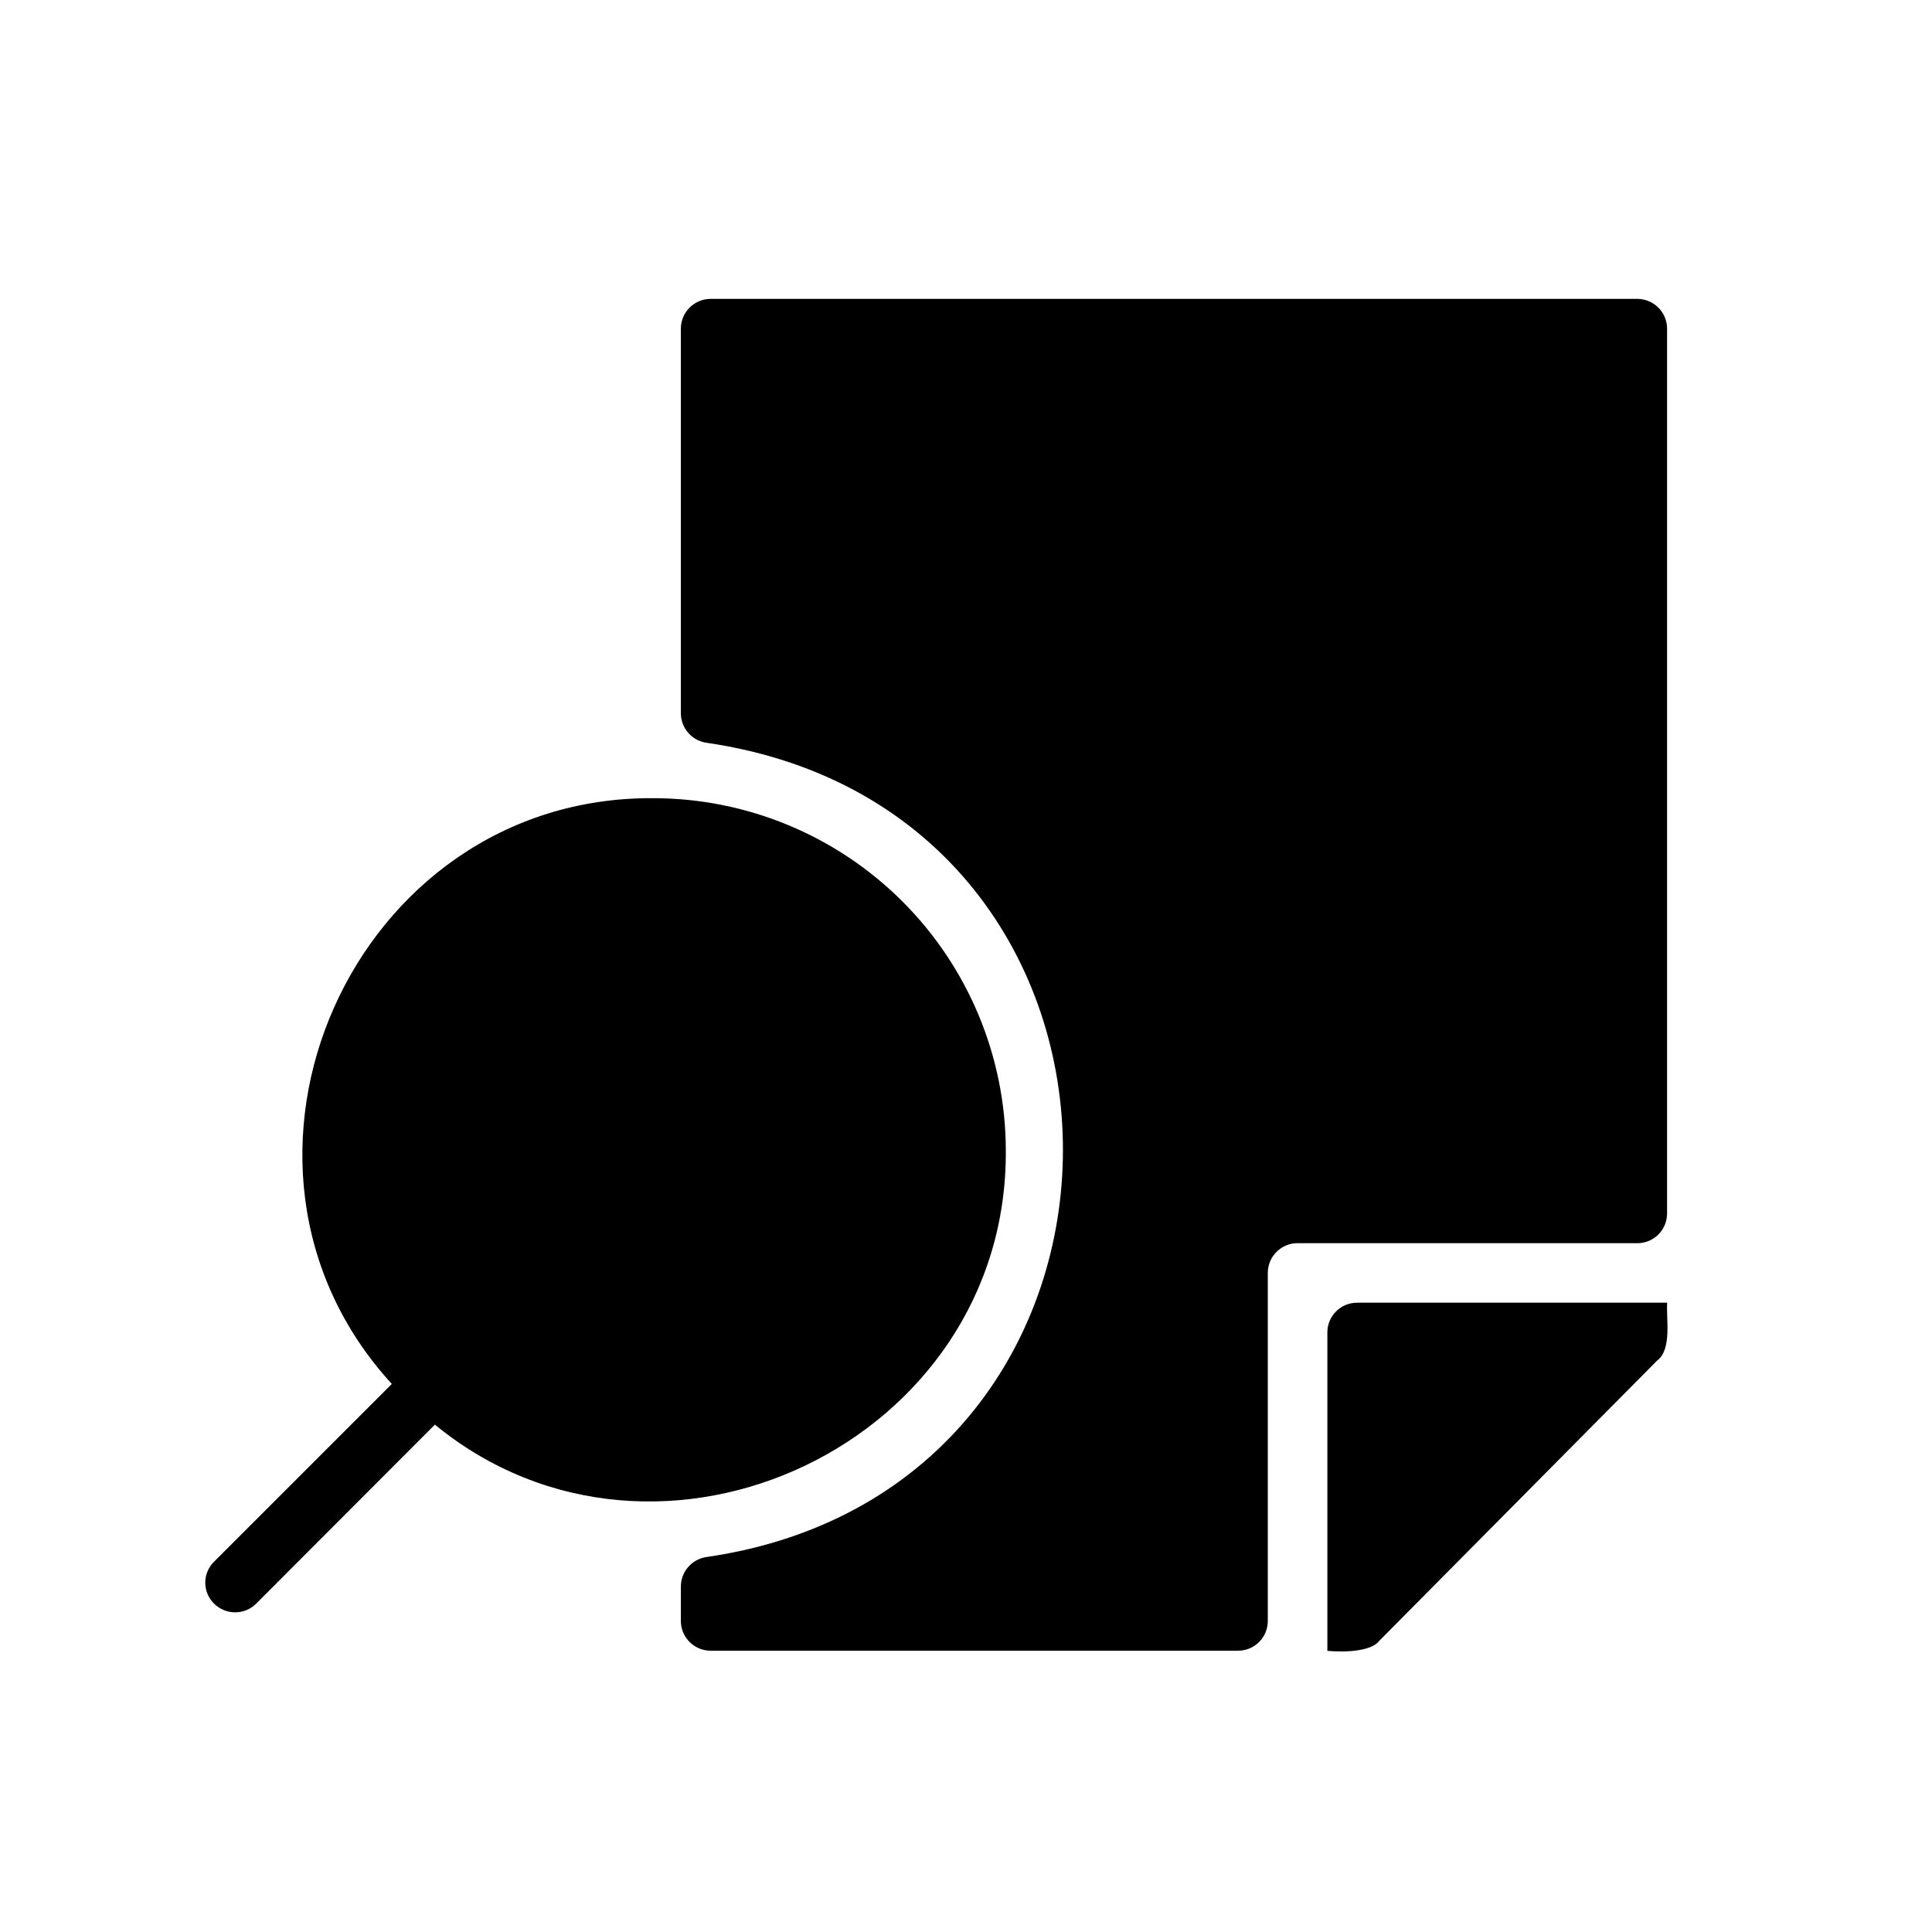
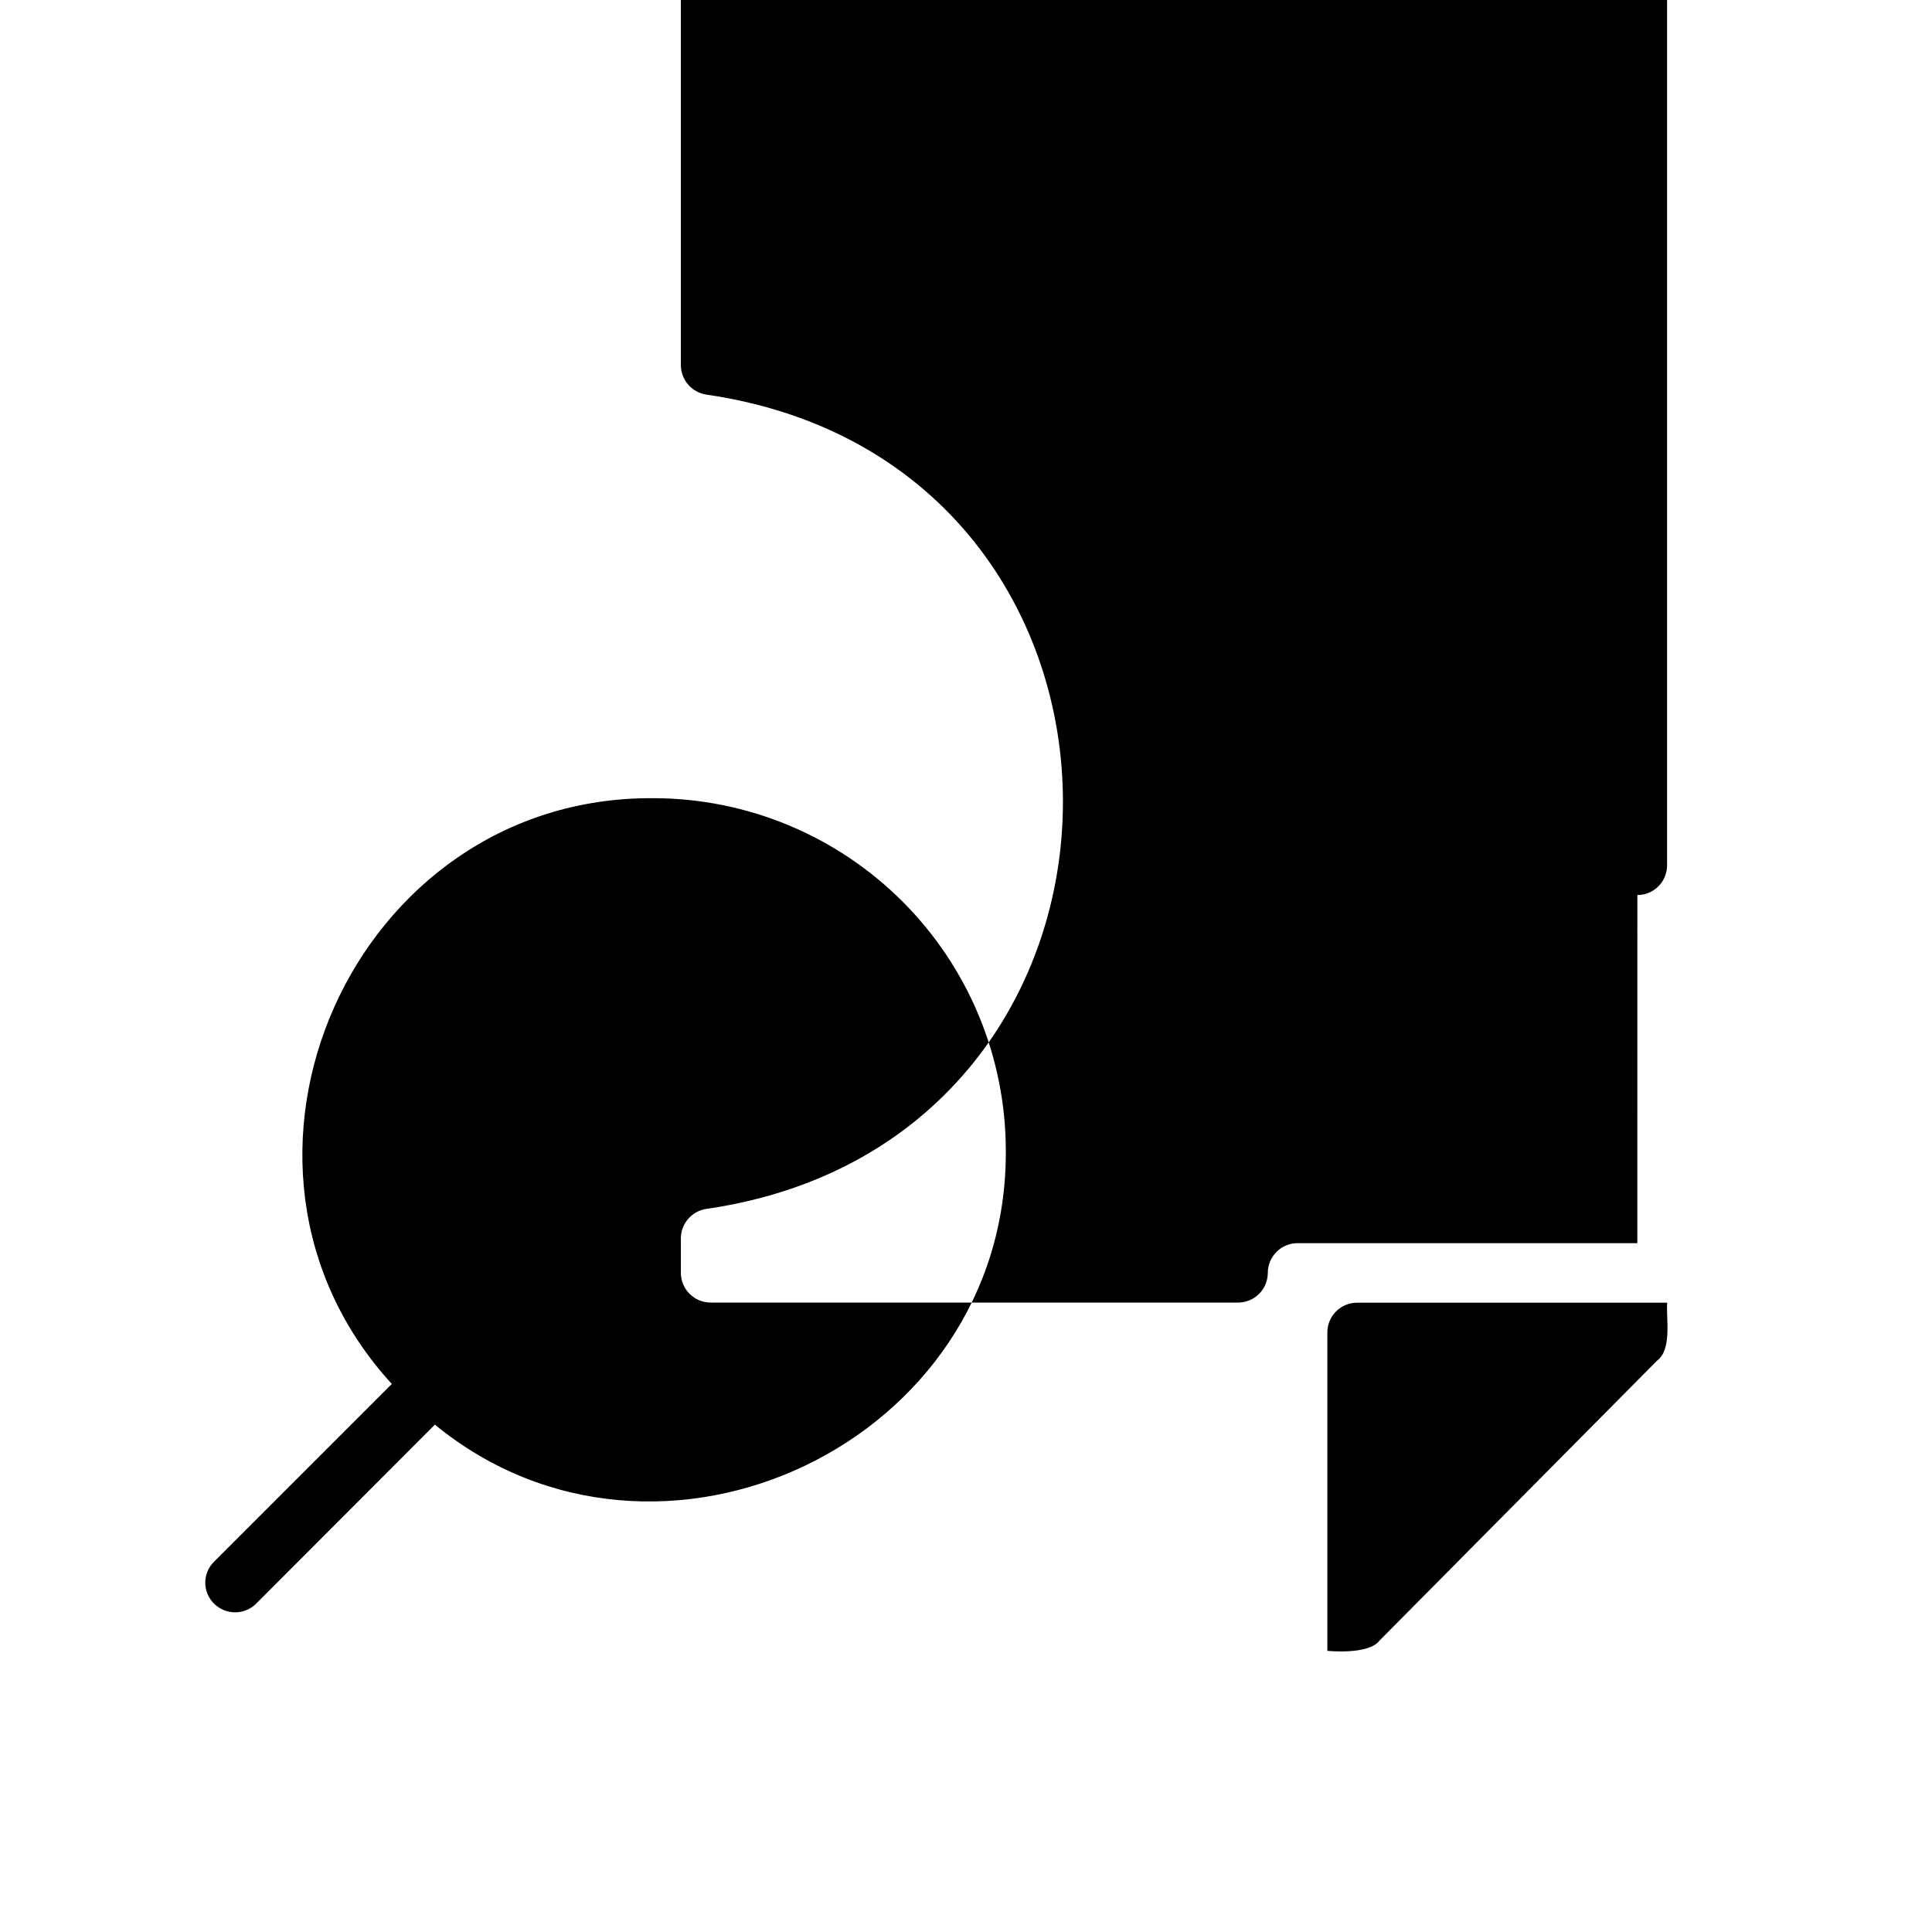
<svg xmlns="http://www.w3.org/2000/svg" fill="#000000" width="800px" height="800px" version="1.1" viewBox="144 144 512 512">
-   <path d="m577.91 473.45h-90.055c-4.344 0.012-7.859 3.527-7.875 7.871v92.262c0 2.086-0.828 4.09-2.305 5.566-1.477 1.477-3.477 2.305-5.566 2.305h-139.8c-4.344-0.012-7.859-3.531-7.875-7.871v-9.195c0.043-3.953 2.992-7.273 6.918-7.777 125.74-18.375 125.83-197.34-0.004-215.75-3.922-0.508-6.871-3.828-6.914-7.781v-102c0.016-4.344 3.531-7.859 7.875-7.875h245.61c4.344 0.016 7.859 3.531 7.871 7.875v234.51c0 2.086-0.828 4.09-2.305 5.566-1.477 1.473-3.481 2.305-5.566 2.305zm7.91 15.781h-82.184c-4.348 0-7.871 3.523-7.871 7.871v84.387s10.887 1.141 13.777-2.676l73.602-74.234c4.023-3.004 2.359-11.129 2.676-15.348zm-175.27-40.5c-0.074-24.711-9.93-48.387-27.41-65.852s-41.164-27.301-65.875-27.352c-79.945-0.641-122.91 96.895-69.43 155.23l-47.074 47.074c-1.512 1.469-2.363 3.484-2.363 5.59s0.852 4.121 2.363 5.59c3.078 3.031 8.02 3.031 11.098 0l47.391-47.469c59.133 48.523 151.92 4.797 151.3-72.816z" />
+   <path d="m577.91 473.45h-90.055c-4.344 0.012-7.859 3.527-7.875 7.871c0 2.086-0.828 4.09-2.305 5.566-1.477 1.477-3.477 2.305-5.566 2.305h-139.8c-4.344-0.012-7.859-3.531-7.875-7.871v-9.195c0.043-3.953 2.992-7.273 6.918-7.777 125.74-18.375 125.83-197.34-0.004-215.75-3.922-0.508-6.871-3.828-6.914-7.781v-102c0.016-4.344 3.531-7.859 7.875-7.875h245.61c4.344 0.016 7.859 3.531 7.871 7.875v234.51c0 2.086-0.828 4.09-2.305 5.566-1.477 1.473-3.481 2.305-5.566 2.305zm7.91 15.781h-82.184c-4.348 0-7.871 3.523-7.871 7.871v84.387s10.887 1.141 13.777-2.676l73.602-74.234c4.023-3.004 2.359-11.129 2.676-15.348zm-175.27-40.5c-0.074-24.711-9.93-48.387-27.41-65.852s-41.164-27.301-65.875-27.352c-79.945-0.641-122.91 96.895-69.43 155.23l-47.074 47.074c-1.512 1.469-2.363 3.484-2.363 5.59s0.852 4.121 2.363 5.59c3.078 3.031 8.02 3.031 11.098 0l47.391-47.469c59.133 48.523 151.92 4.797 151.3-72.816z" />
</svg>